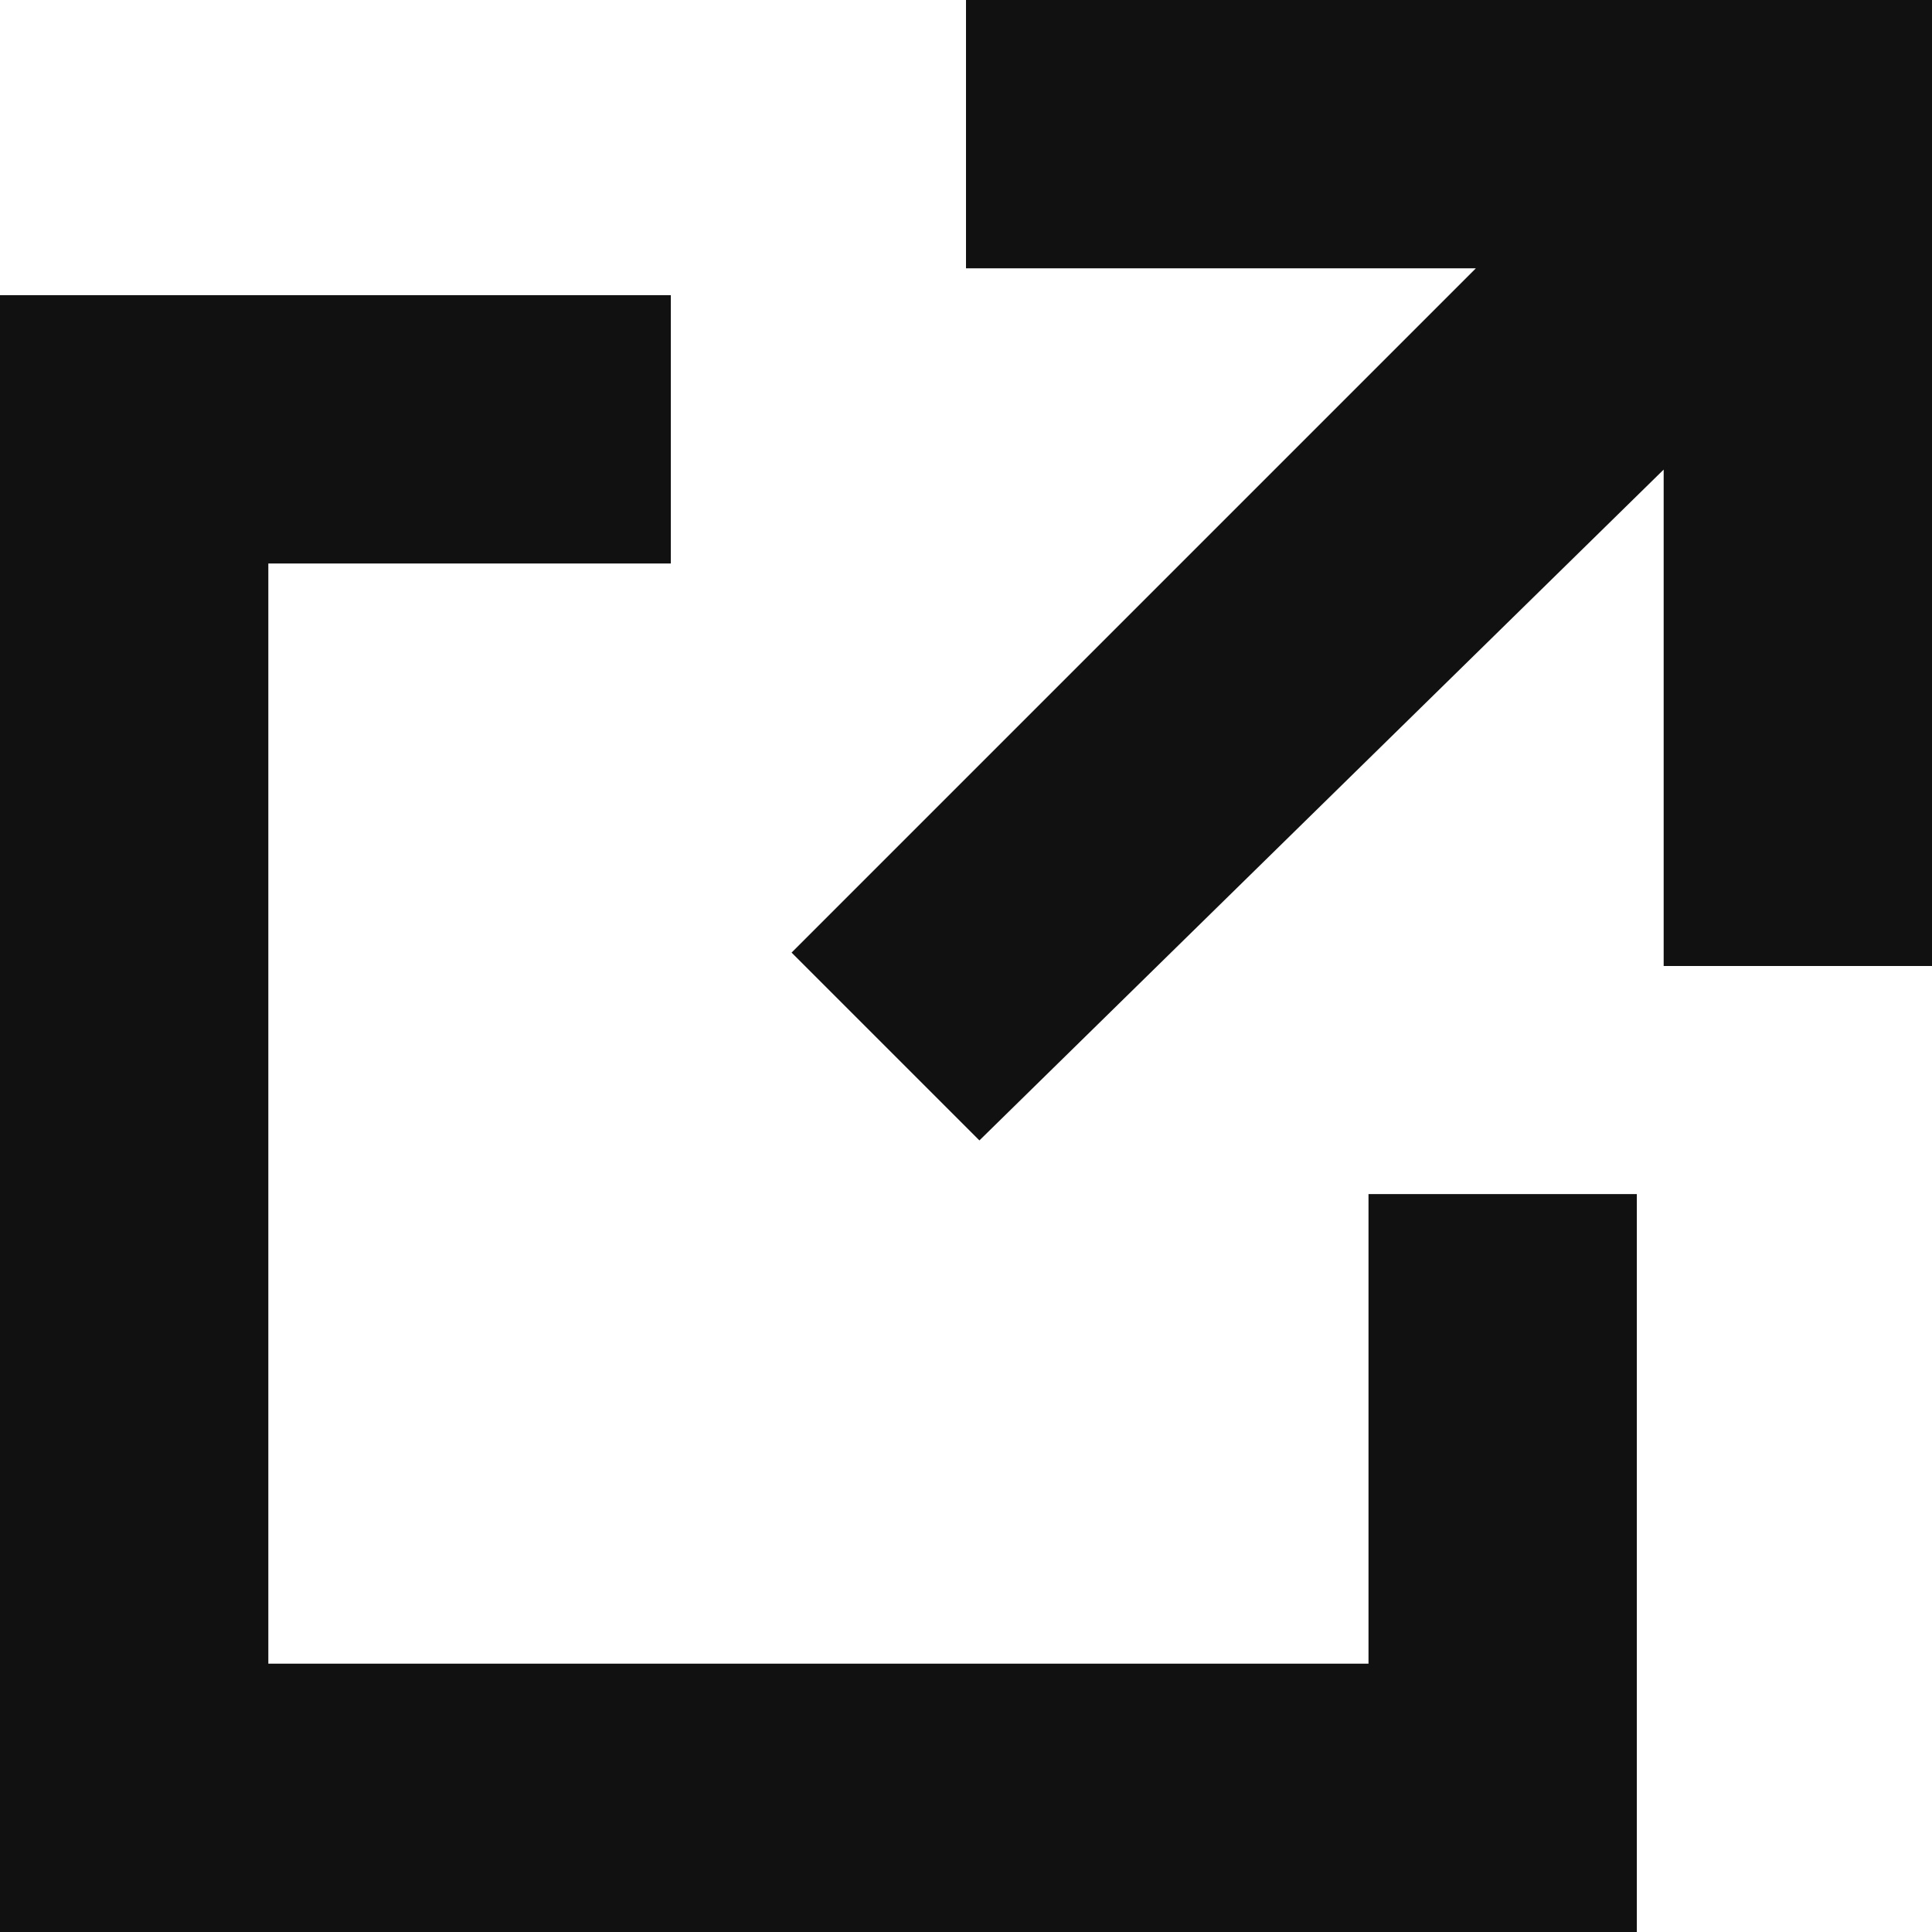
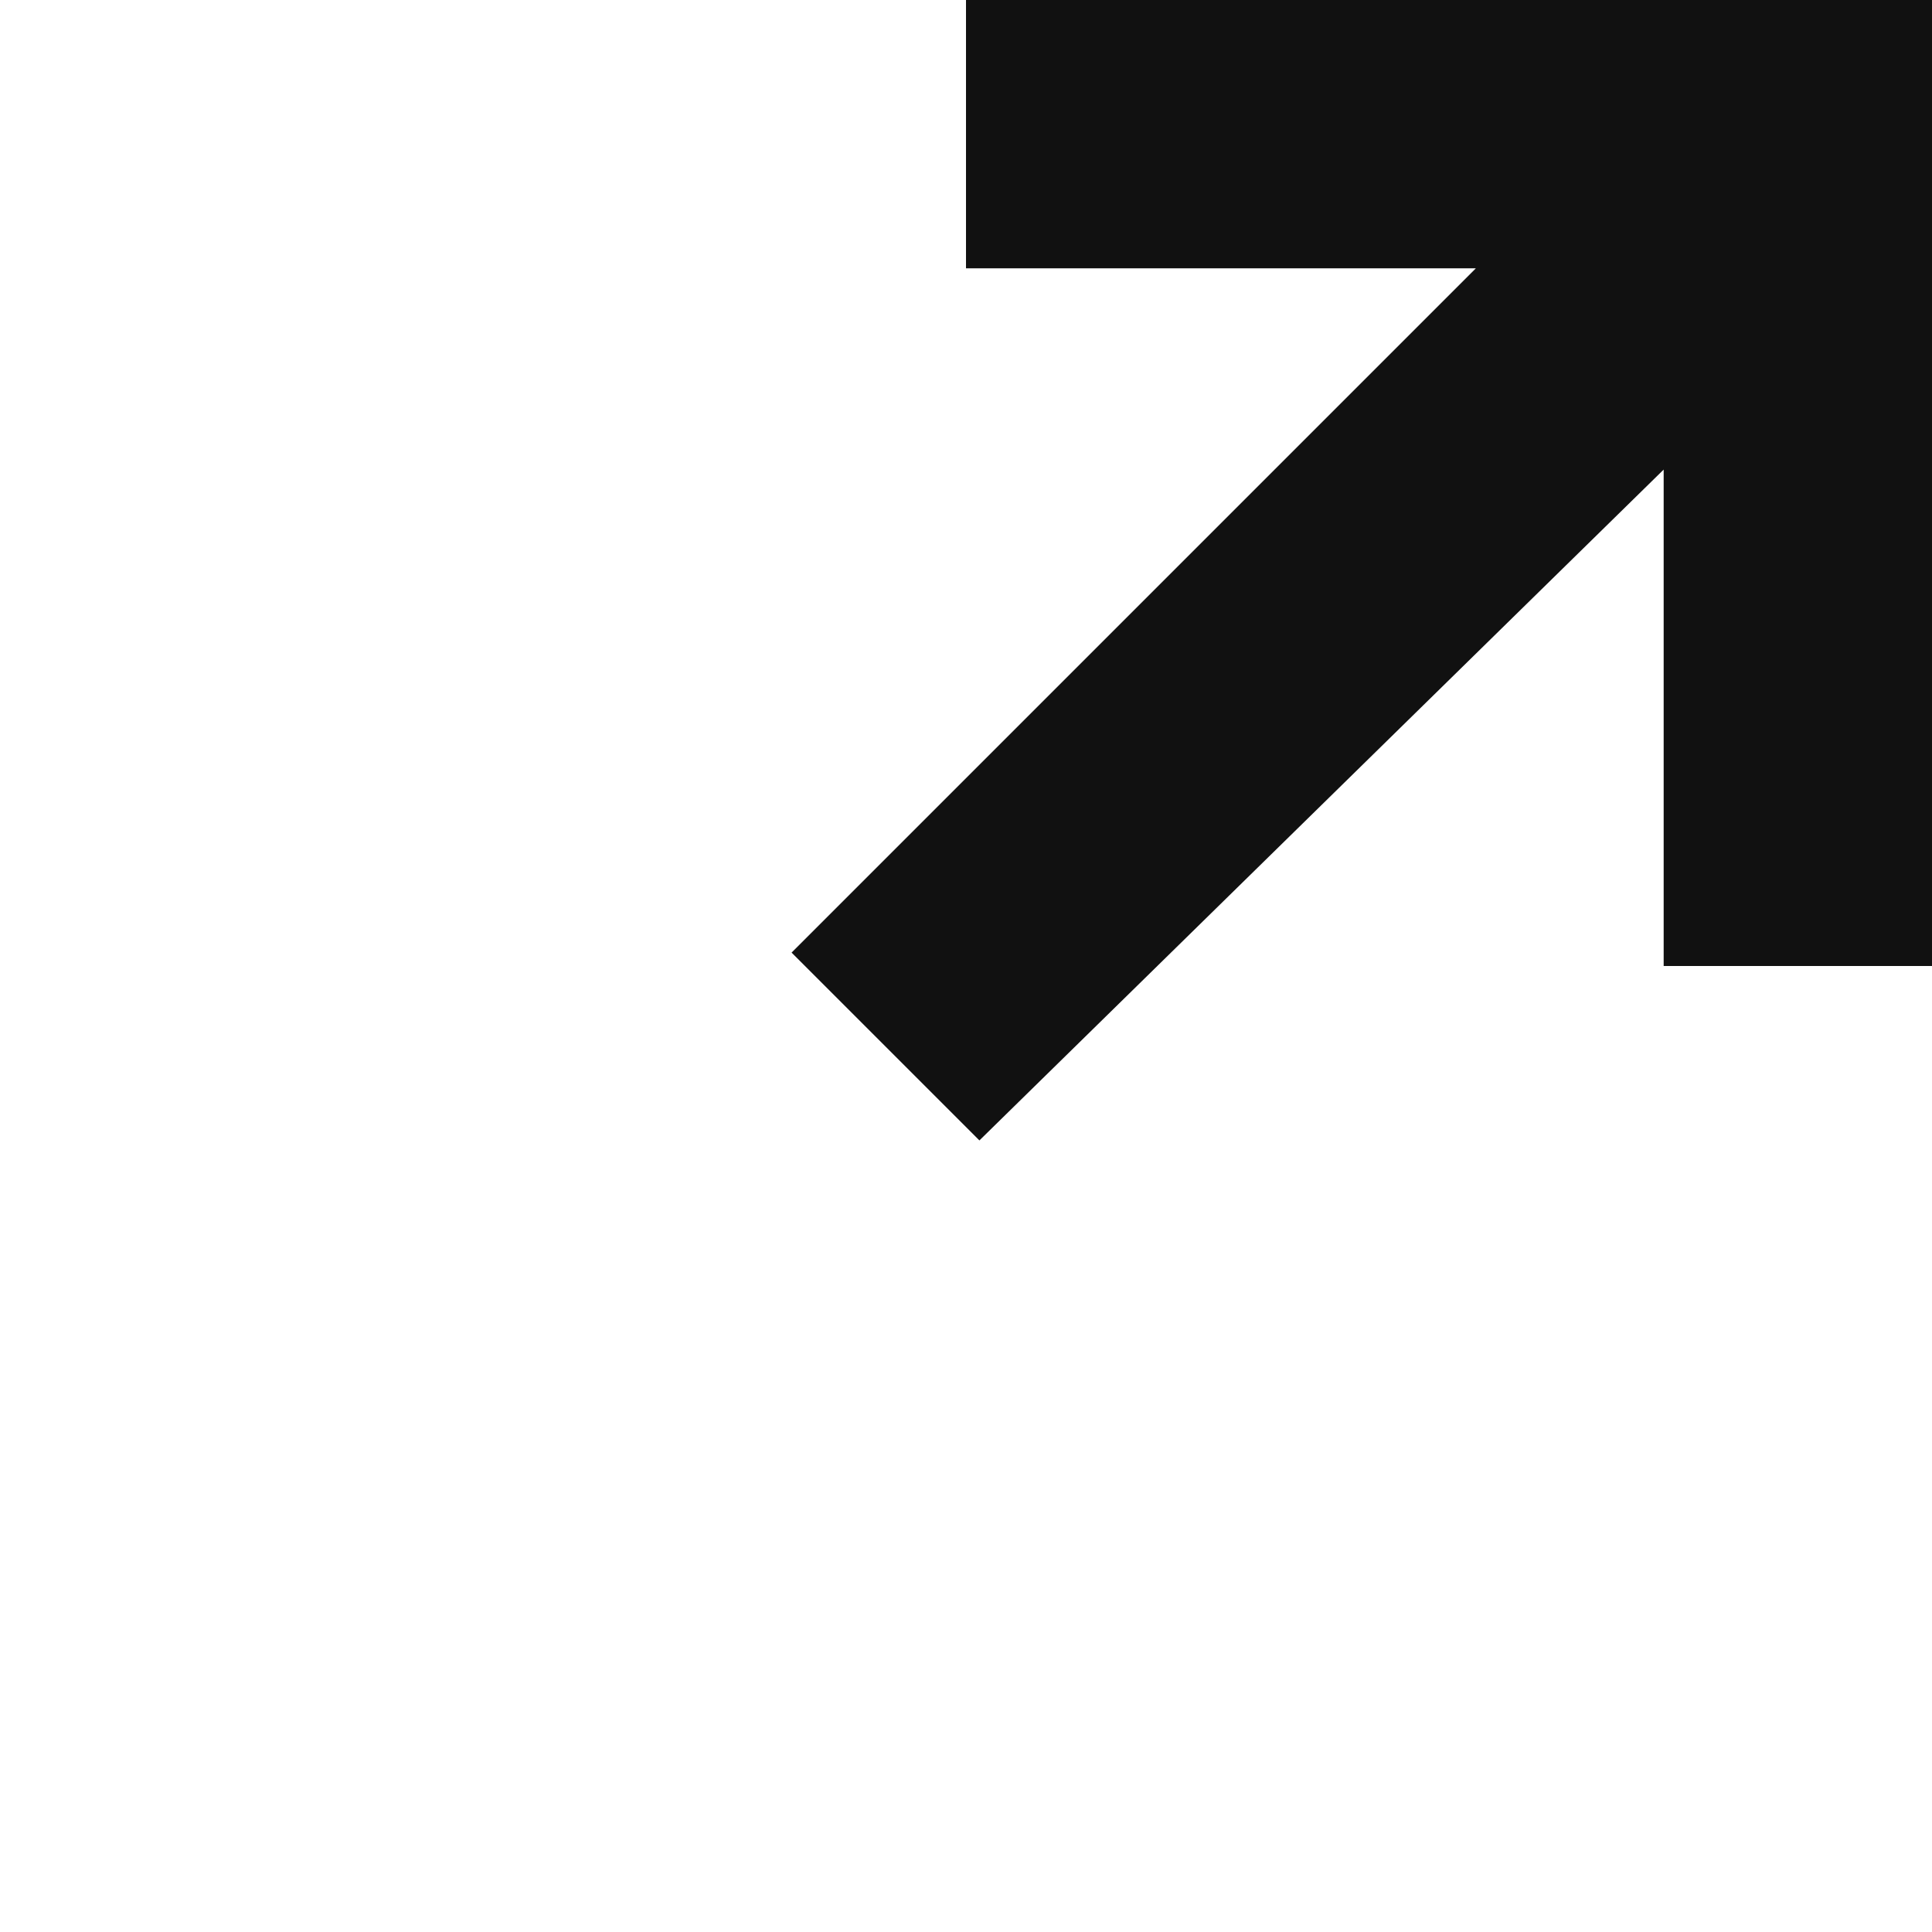
<svg xmlns="http://www.w3.org/2000/svg" version="1.1" id="レイヤー_1" x="0px" y="0px" viewBox="0 0 14.4 14.4" style="enable-background:new 0 0 14.4 14.4;" xml:space="preserve">
  <style type="text/css">
	.st0{fill:#111111;}
</style>
-   <polygon class="st0" points="10.2,8.9 10.2,12.4 2,12.4 2,4.2 5,4.2 5,2.2 0,2.2 0,14.4 12.2,14.4 12.2,8.9 " />
  <polygon class="st0" points="7.2,0 7.2,2 11,2 5.9,7.1 7.3,8.5 12.4,3.5 12.4,7.2 14.4,7.2 14.4,0 " />
</svg>